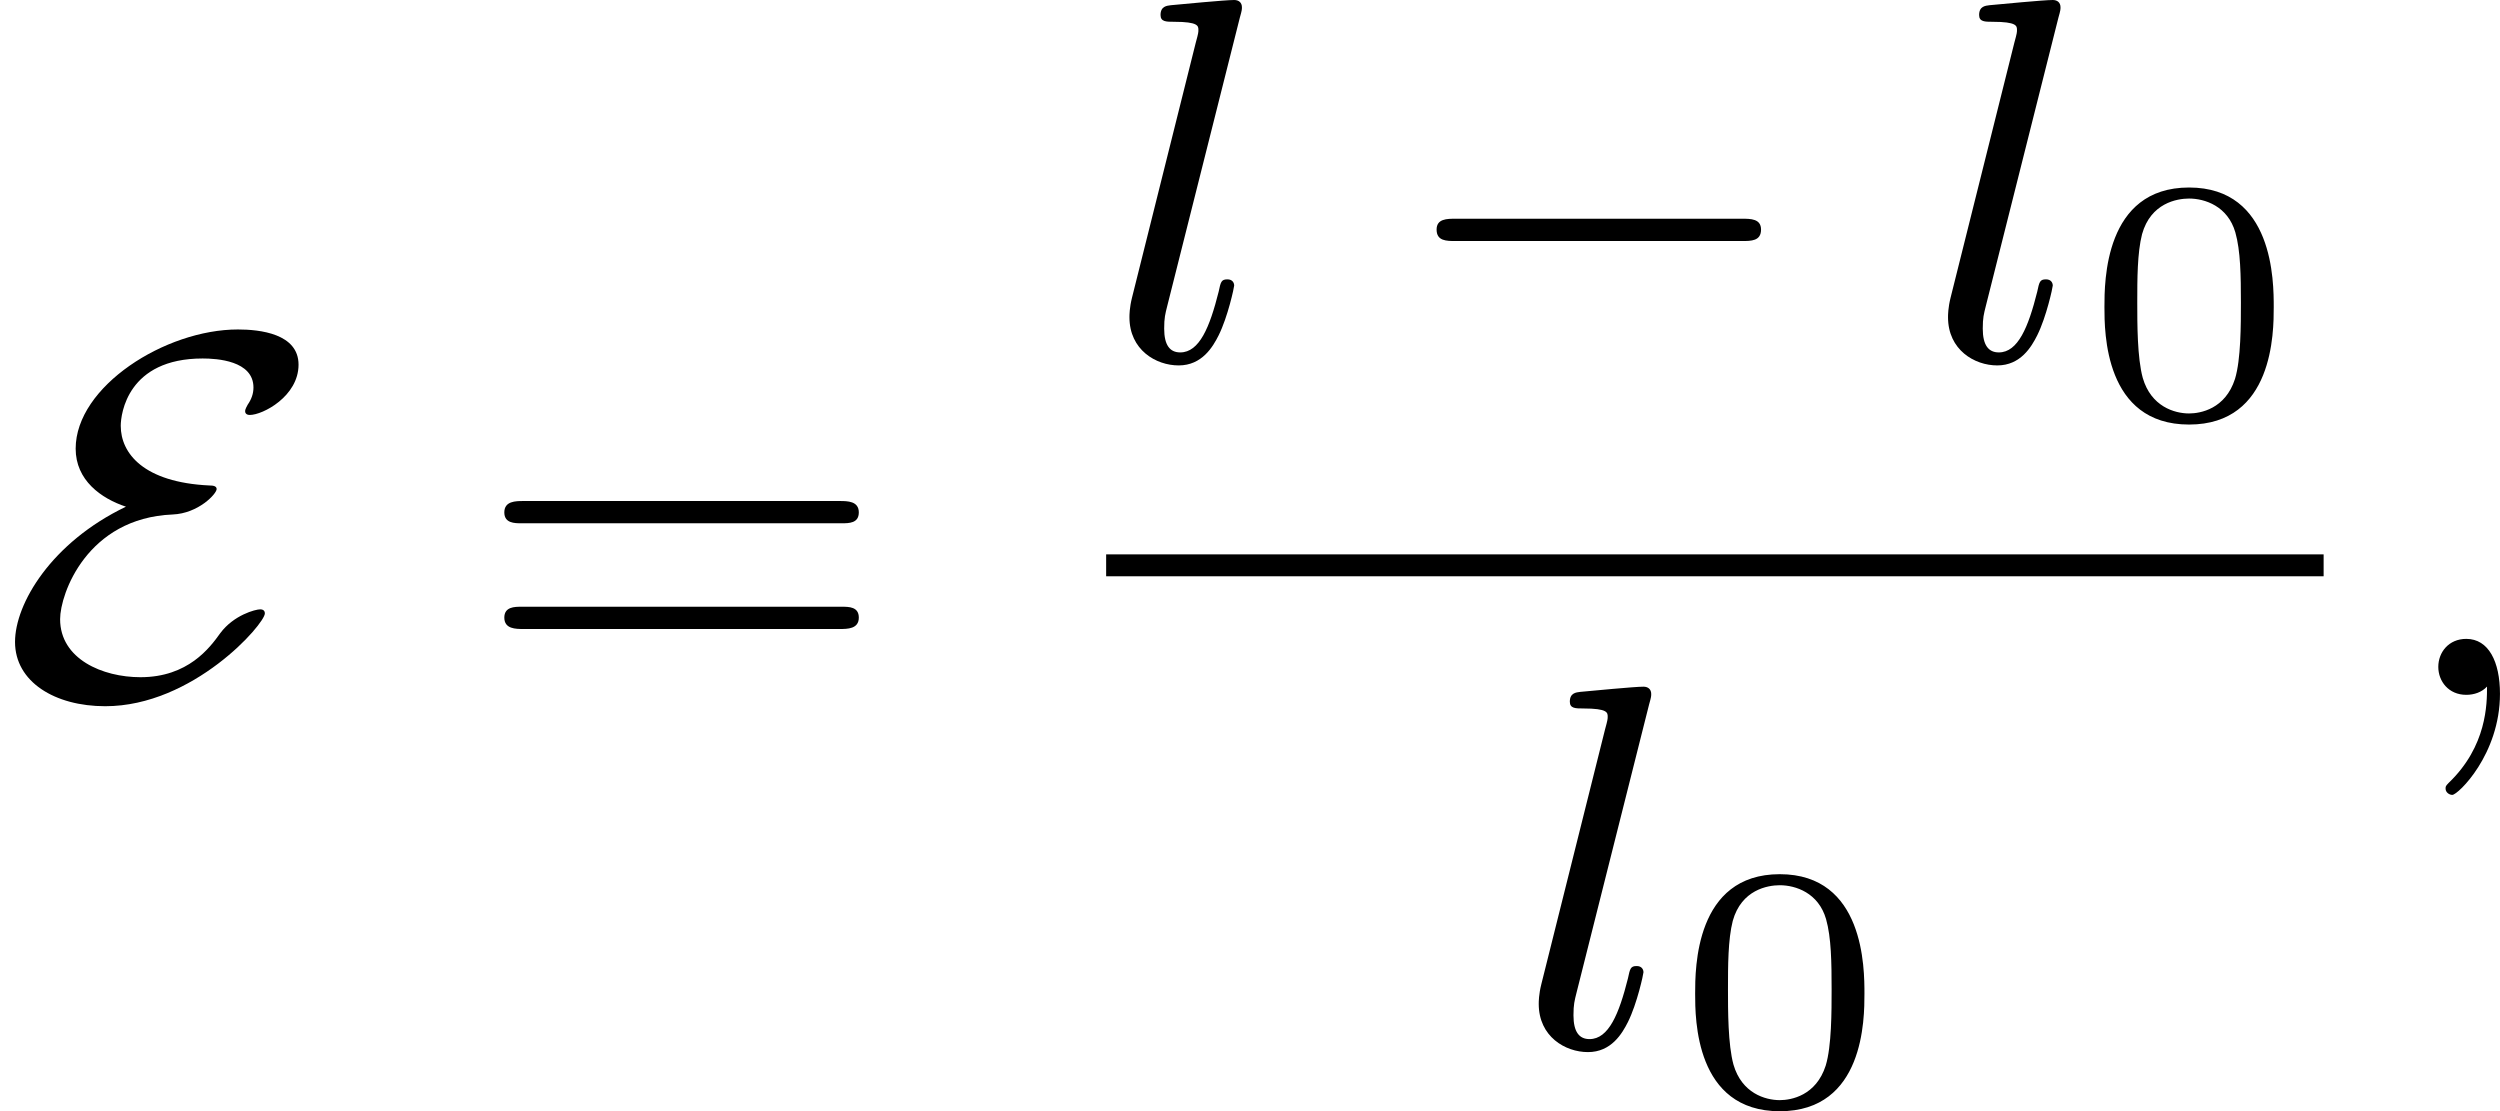
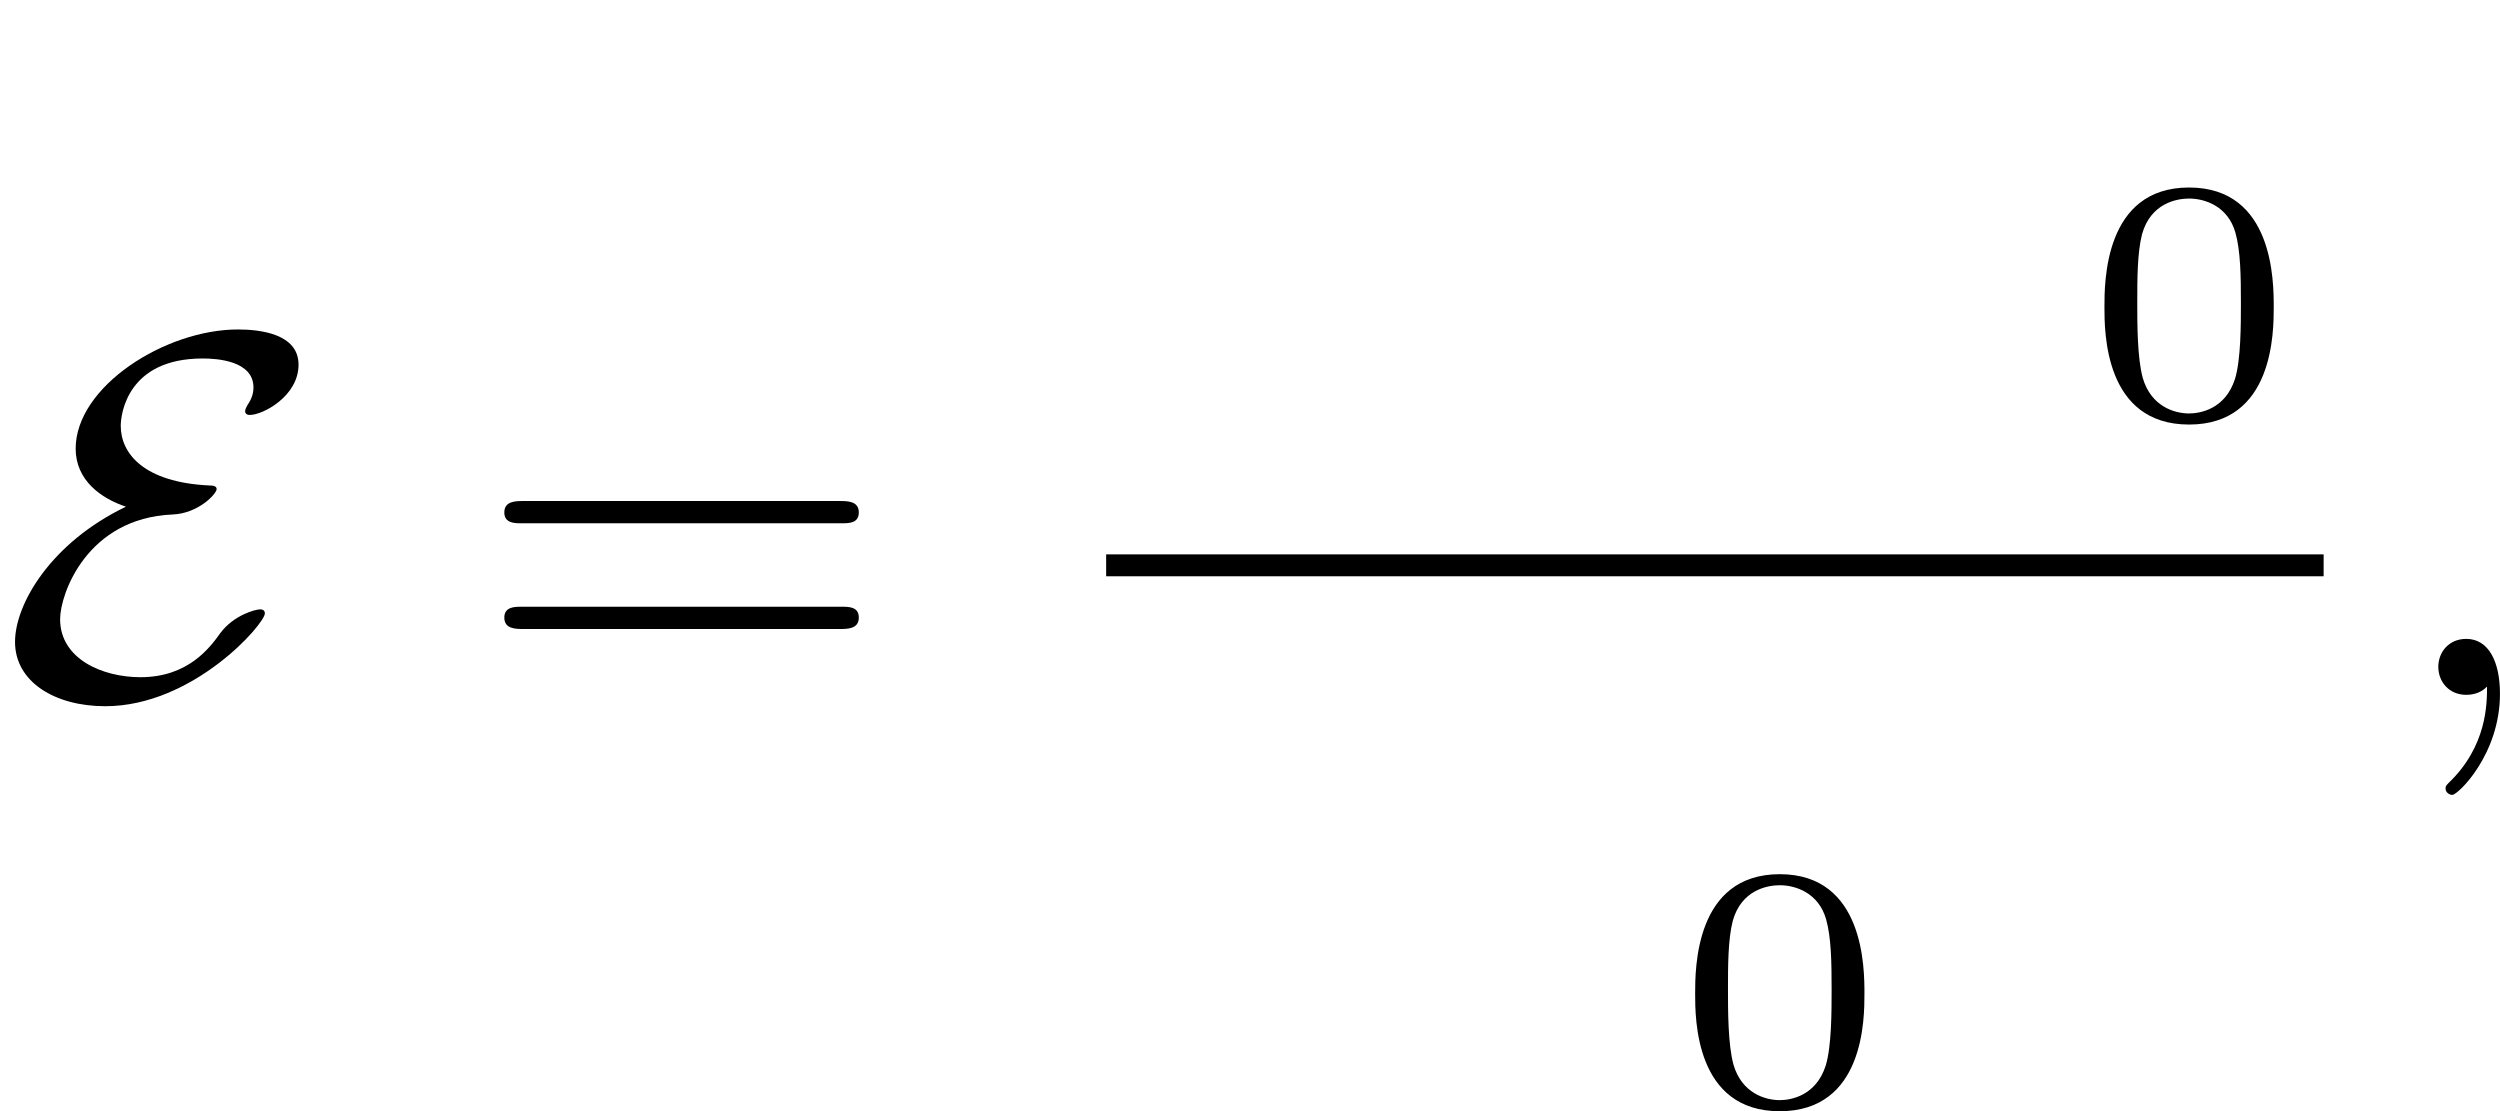
<svg xmlns="http://www.w3.org/2000/svg" xmlns:xlink="http://www.w3.org/1999/xlink" version="1.1" width="86.503pt" height="38.449pt" viewBox="480.454 239.78 86.503 38.449">
  <defs>
    <path id="g2-48" d="M3.288-1.907C3.288-2.343 3.288-3.975 1.823-3.975S.359-2.343 .359-1.907C.359-1.476 .359 .126 1.823 .126S3.288-1.476 3.288-1.907ZM1.823-.066C1.572-.066 1.166-.185 1.022-.681C.927-1.028 .927-1.614 .927-1.985C.927-2.385 .927-2.845 1.01-3.168C1.16-3.706 1.614-3.784 1.823-3.784C2.098-3.784 2.493-3.652 2.624-3.198C2.714-2.881 2.72-2.445 2.72-1.985C2.72-1.602 2.72-.998 2.618-.664C2.451-.143 2.02-.066 1.823-.066Z" />
    <path id="g1-59" d="M1.632-.143C1.632 .152 1.632 .888 .968 1.524C.915 1.578 .915 1.587 .915 1.623C.915 1.686 .977 1.731 1.031 1.731C1.13 1.731 1.856 1.031 1.856-.018C1.856-.574 1.659-.968 1.273-.968C.968-.968 .789-.735 .789-.484S.968 0 1.273 0C1.408 0 1.542-.045 1.632-.143Z" />
-     <path id="g1-108" d="M2.313-5.918C2.349-6.043 2.349-6.061 2.349-6.097C2.349-6.178 2.295-6.223 2.215-6.223C2.062-6.223 1.318-6.151 1.121-6.133C1.049-6.124 .941-6.115 .941-5.963C.941-5.846 1.04-5.846 1.175-5.846C1.596-5.846 1.596-5.774 1.596-5.703C1.596-5.667 1.596-5.649 1.551-5.487L.448-1.076C.403-.897 .403-.771 .403-.735C.403-.17 .861 .099 1.255 .099C1.659 .099 1.847-.224 1.946-.421C2.107-.744 2.215-1.255 2.215-1.282C2.215-1.327 2.188-1.39 2.098-1.39C1.991-1.39 1.982-1.345 1.946-1.175C1.793-.565 1.614-.126 1.282-.126C1.103-.126 1.004-.251 1.004-.538C1.004-.726 1.022-.789 1.058-.933L2.313-5.918Z" />
-     <path id="g0-0" d="M6.052-2.053C6.214-2.053 6.384-2.053 6.384-2.251C6.384-2.439 6.205-2.439 6.052-2.439H1.103C.95-2.439 .771-2.439 .771-2.251C.771-2.053 .941-2.053 1.103-2.053H6.052Z" />
    <path id="g0-69" d="M2.179-3.255C.888-2.636 .26-1.578 .26-.915C.26-.224 .95 .197 1.82 .197C3.344 .197 4.582-1.228 4.582-1.408C4.582-1.453 4.555-1.479 4.501-1.479C4.42-1.479 4.044-1.381 3.811-1.067C3.631-.816 3.255-.305 2.43-.305C1.775-.305 1.04-.619 1.04-1.309C1.04-1.748 1.506-3.058 2.986-3.12C3.434-3.138 3.748-3.479 3.748-3.56C3.748-3.613 3.685-3.622 3.622-3.622C2.484-3.676 2.089-4.178 2.089-4.654C2.089-4.86 2.206-5.819 3.506-5.819C3.748-5.819 4.385-5.783 4.385-5.317C4.385-5.209 4.349-5.111 4.286-5.021C4.241-4.94 4.241-4.923 4.241-4.905S4.25-4.842 4.322-4.842C4.546-4.842 5.165-5.165 5.165-5.712C5.165-6.25 4.492-6.321 4.116-6.321C2.86-6.321 1.309-5.335 1.309-4.259C1.309-3.712 1.748-3.398 2.179-3.255Z" />
    <path id="g4-61" d="M6.348-2.968C6.474-2.968 6.644-2.968 6.644-3.156C6.644-3.353 6.447-3.353 6.312-3.353H.843C.708-3.353 .511-3.353 .511-3.156C.511-2.968 .69-2.968 .807-2.968H6.348ZM6.312-1.139C6.447-1.139 6.644-1.139 6.644-1.336C6.644-1.524 6.474-1.524 6.348-1.524H.807C.69-1.524 .511-1.524 .511-1.336C.511-1.139 .708-1.139 .843-1.139H6.312Z" />
  </defs>
  <g id="page1" transform="matrix(2 0 0 2 0 0)">
    <use x="240.227" y="131.911" xlink:href="#g0-69" />
    <use x="248.441" y="131.911" xlink:href="#g4-61" />
    <use x="259.364" y="126.113" xlink:href="#g1-108" />
    <use x="264.31" y="126.113" xlink:href="#g0-0" />
    <use x="273.526" y="126.113" xlink:href="#g1-108" />
    <use x="276.276" y="127.109" xlink:href="#g2-48" />
    <rect x="259.364" y="129.481" height=".379" width="21.063" />
    <use x="266.445" y="137.993" xlink:href="#g1-108" />
    <use x="269.195" y="138.989" xlink:href="#g2-48" />
    <use x="281.622" y="131.911" xlink:href="#g1-59" />
  </g>
</svg>